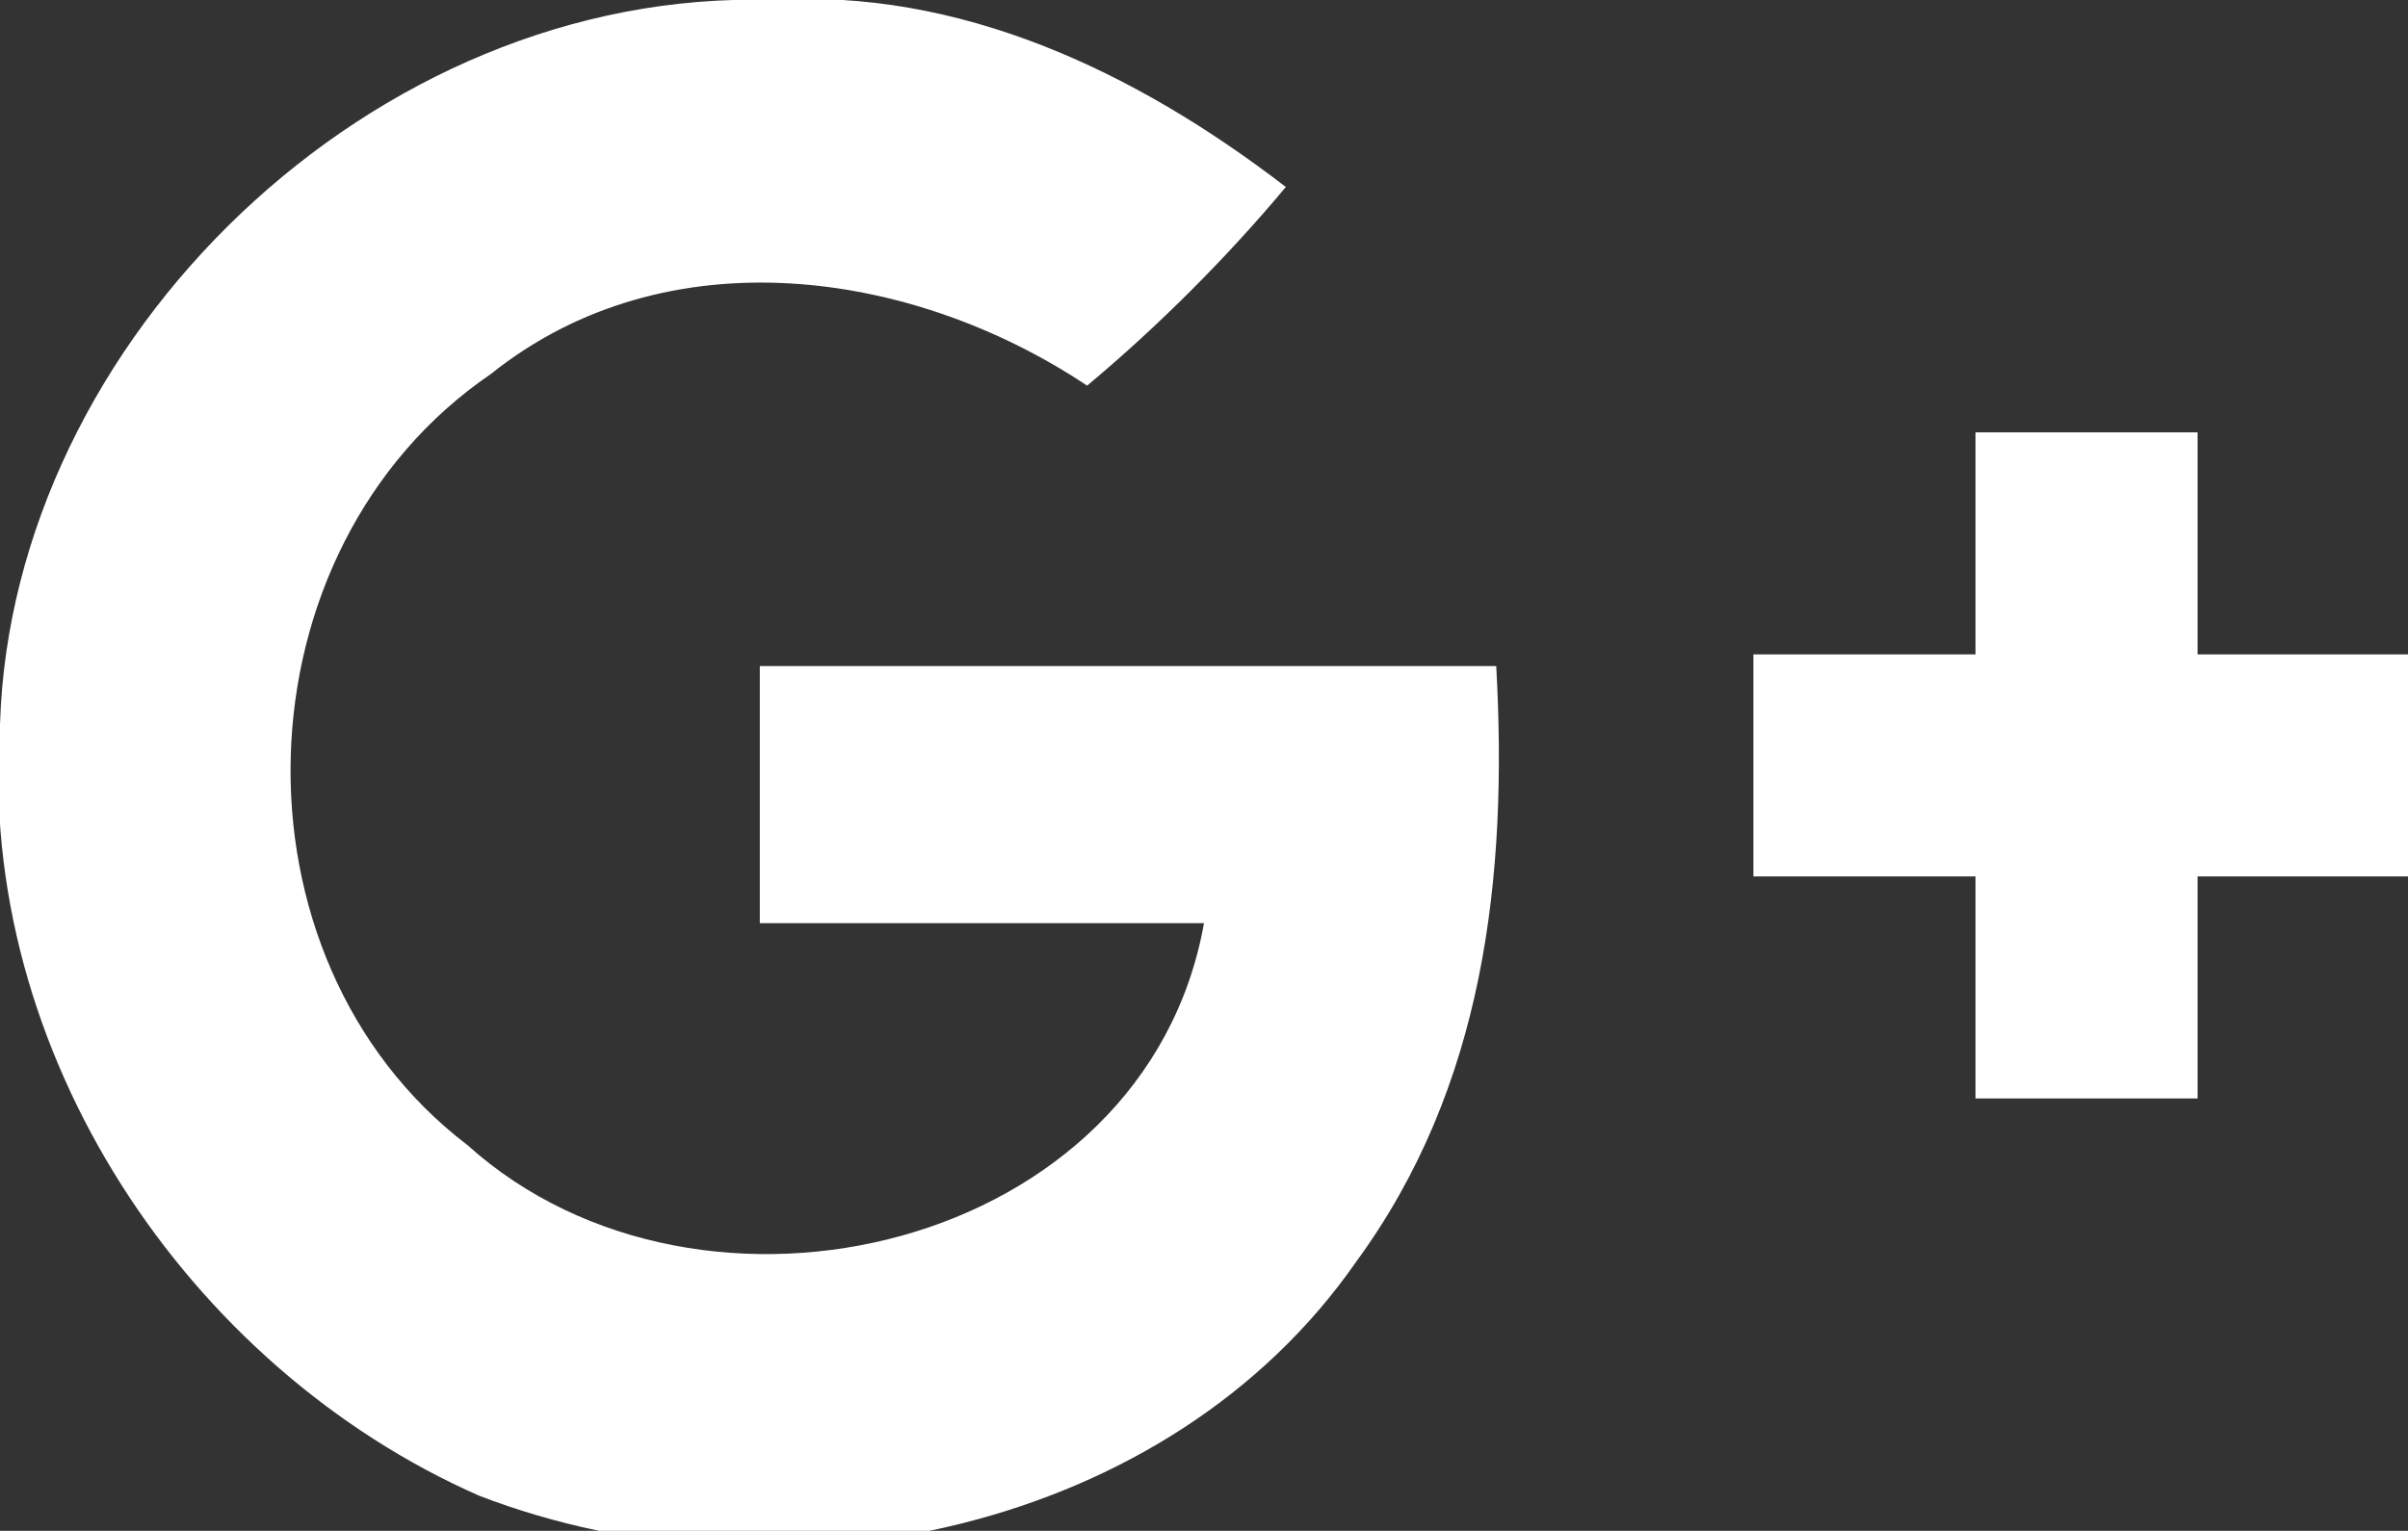
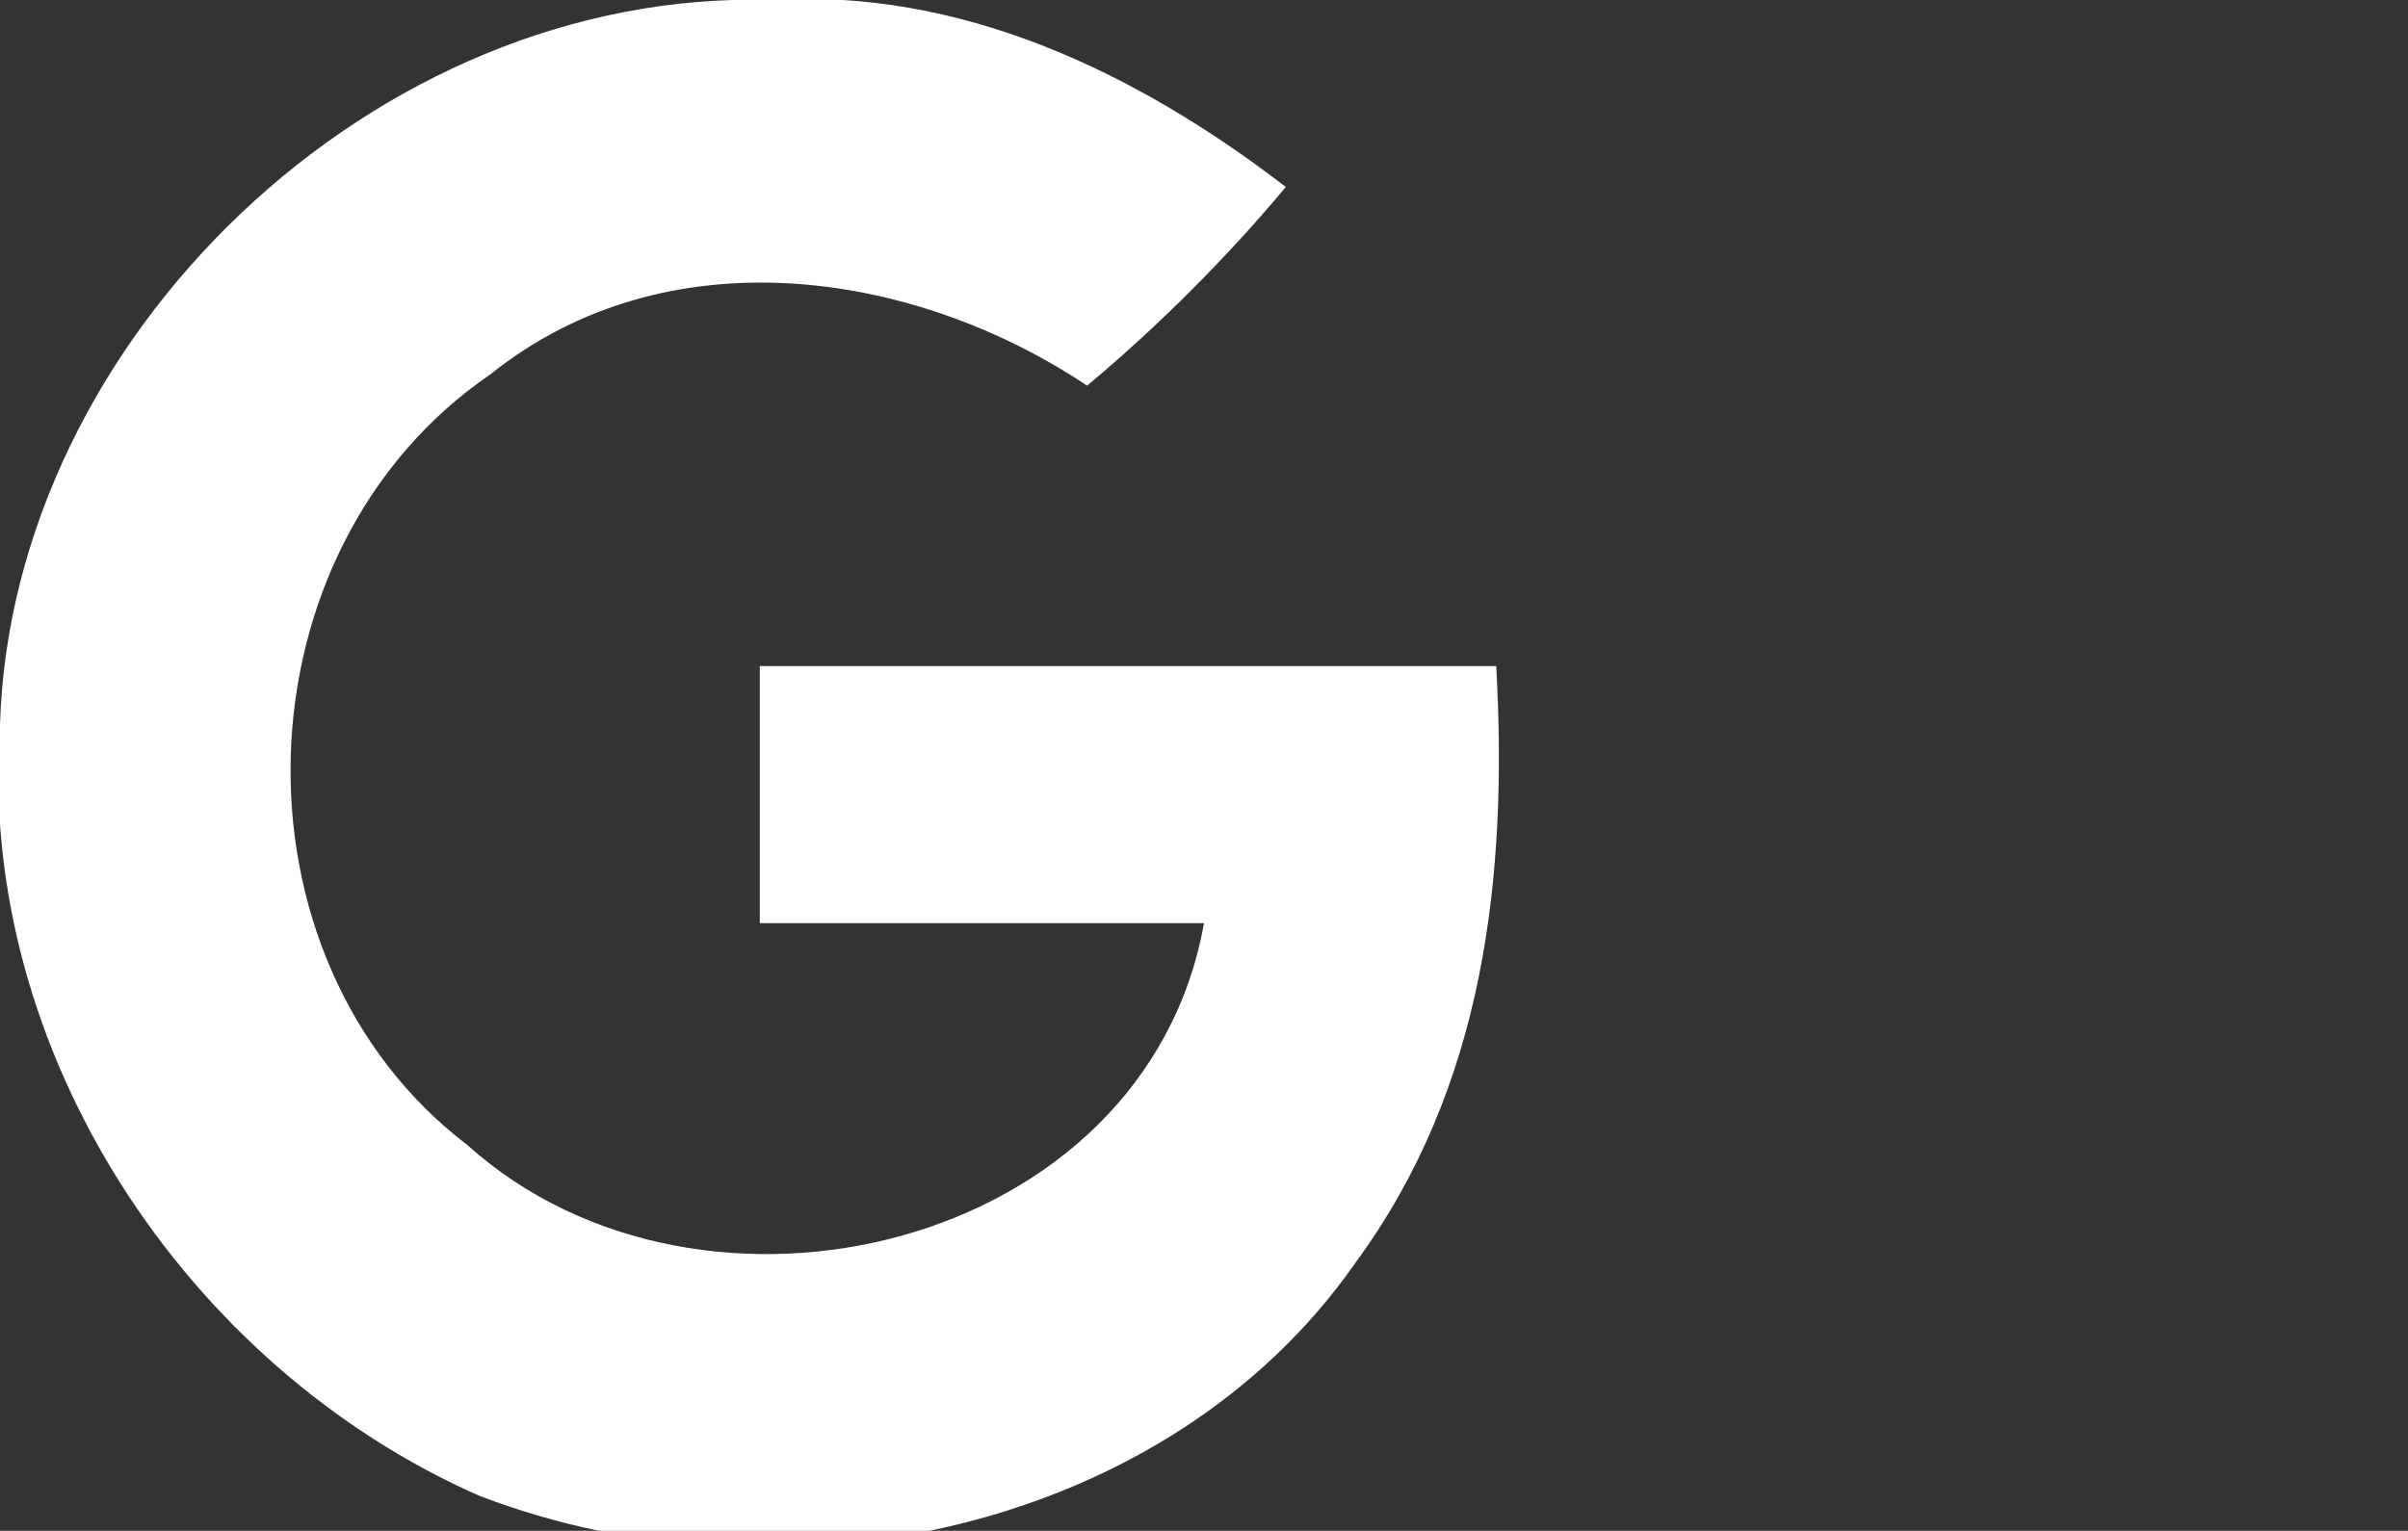
<svg xmlns="http://www.w3.org/2000/svg" version="1.1" id="Layer_1" x="0px" y="0px" width="20.6px" height="13.1px" viewBox="0 0 20.6 13.1" style="enable-background:new 0 0 20.6 13.1;" xml:space="preserve">
  <rect x="0" y="0" width="20.6" height="13.1" fill="#333333" stroke="none" />
  <style type="text/css">
	.st0{fill:#FFFFFF;}
</style>
  <g>
    <path class="st0" d="M0,6.2C0.1,2.9,3.2-0.1,6.6,0c1.6-0.1,3.1,0.6,4.4,1.6c-0.5,0.6-1.1,1.2-1.7,1.7C7.8,2.3,5.7,2,4.2,3.2   C2,4.7,1.9,8.2,4,9.8c2,1.8,5.8,0.9,6.3-1.9c-1.2,0-2.5,0-3.8,0c0-0.7,0-1.5,0-2.2c2.1,0,4.2,0,6.3,0c0.1,1.8-0.1,3.6-1.2,5.1   c-1.6,2.3-4.9,3-7.5,2C1.6,11.7-0.2,9,0,6.2z" />
-     <path class="st0" d="M16.9,3.7c0.6,0,1.2,0,1.9,0c0,0.6,0,1.2,0,1.9c0.6,0,1.2,0,1.9,0c0,0.6,0,1.2,0,1.9c-0.6,0-1.2,0-1.9,0   c0,0.6,0,1.2,0,1.9c-0.6,0-1.2,0-1.9,0c0-0.6,0-1.2,0-1.9c-0.6,0-1.2,0-1.9,0c0-0.6,0-1.2,0-1.9c0.6,0,1.2,0,1.9,0   C16.9,5,16.9,4.4,16.9,3.7z" />
  </g>
</svg>